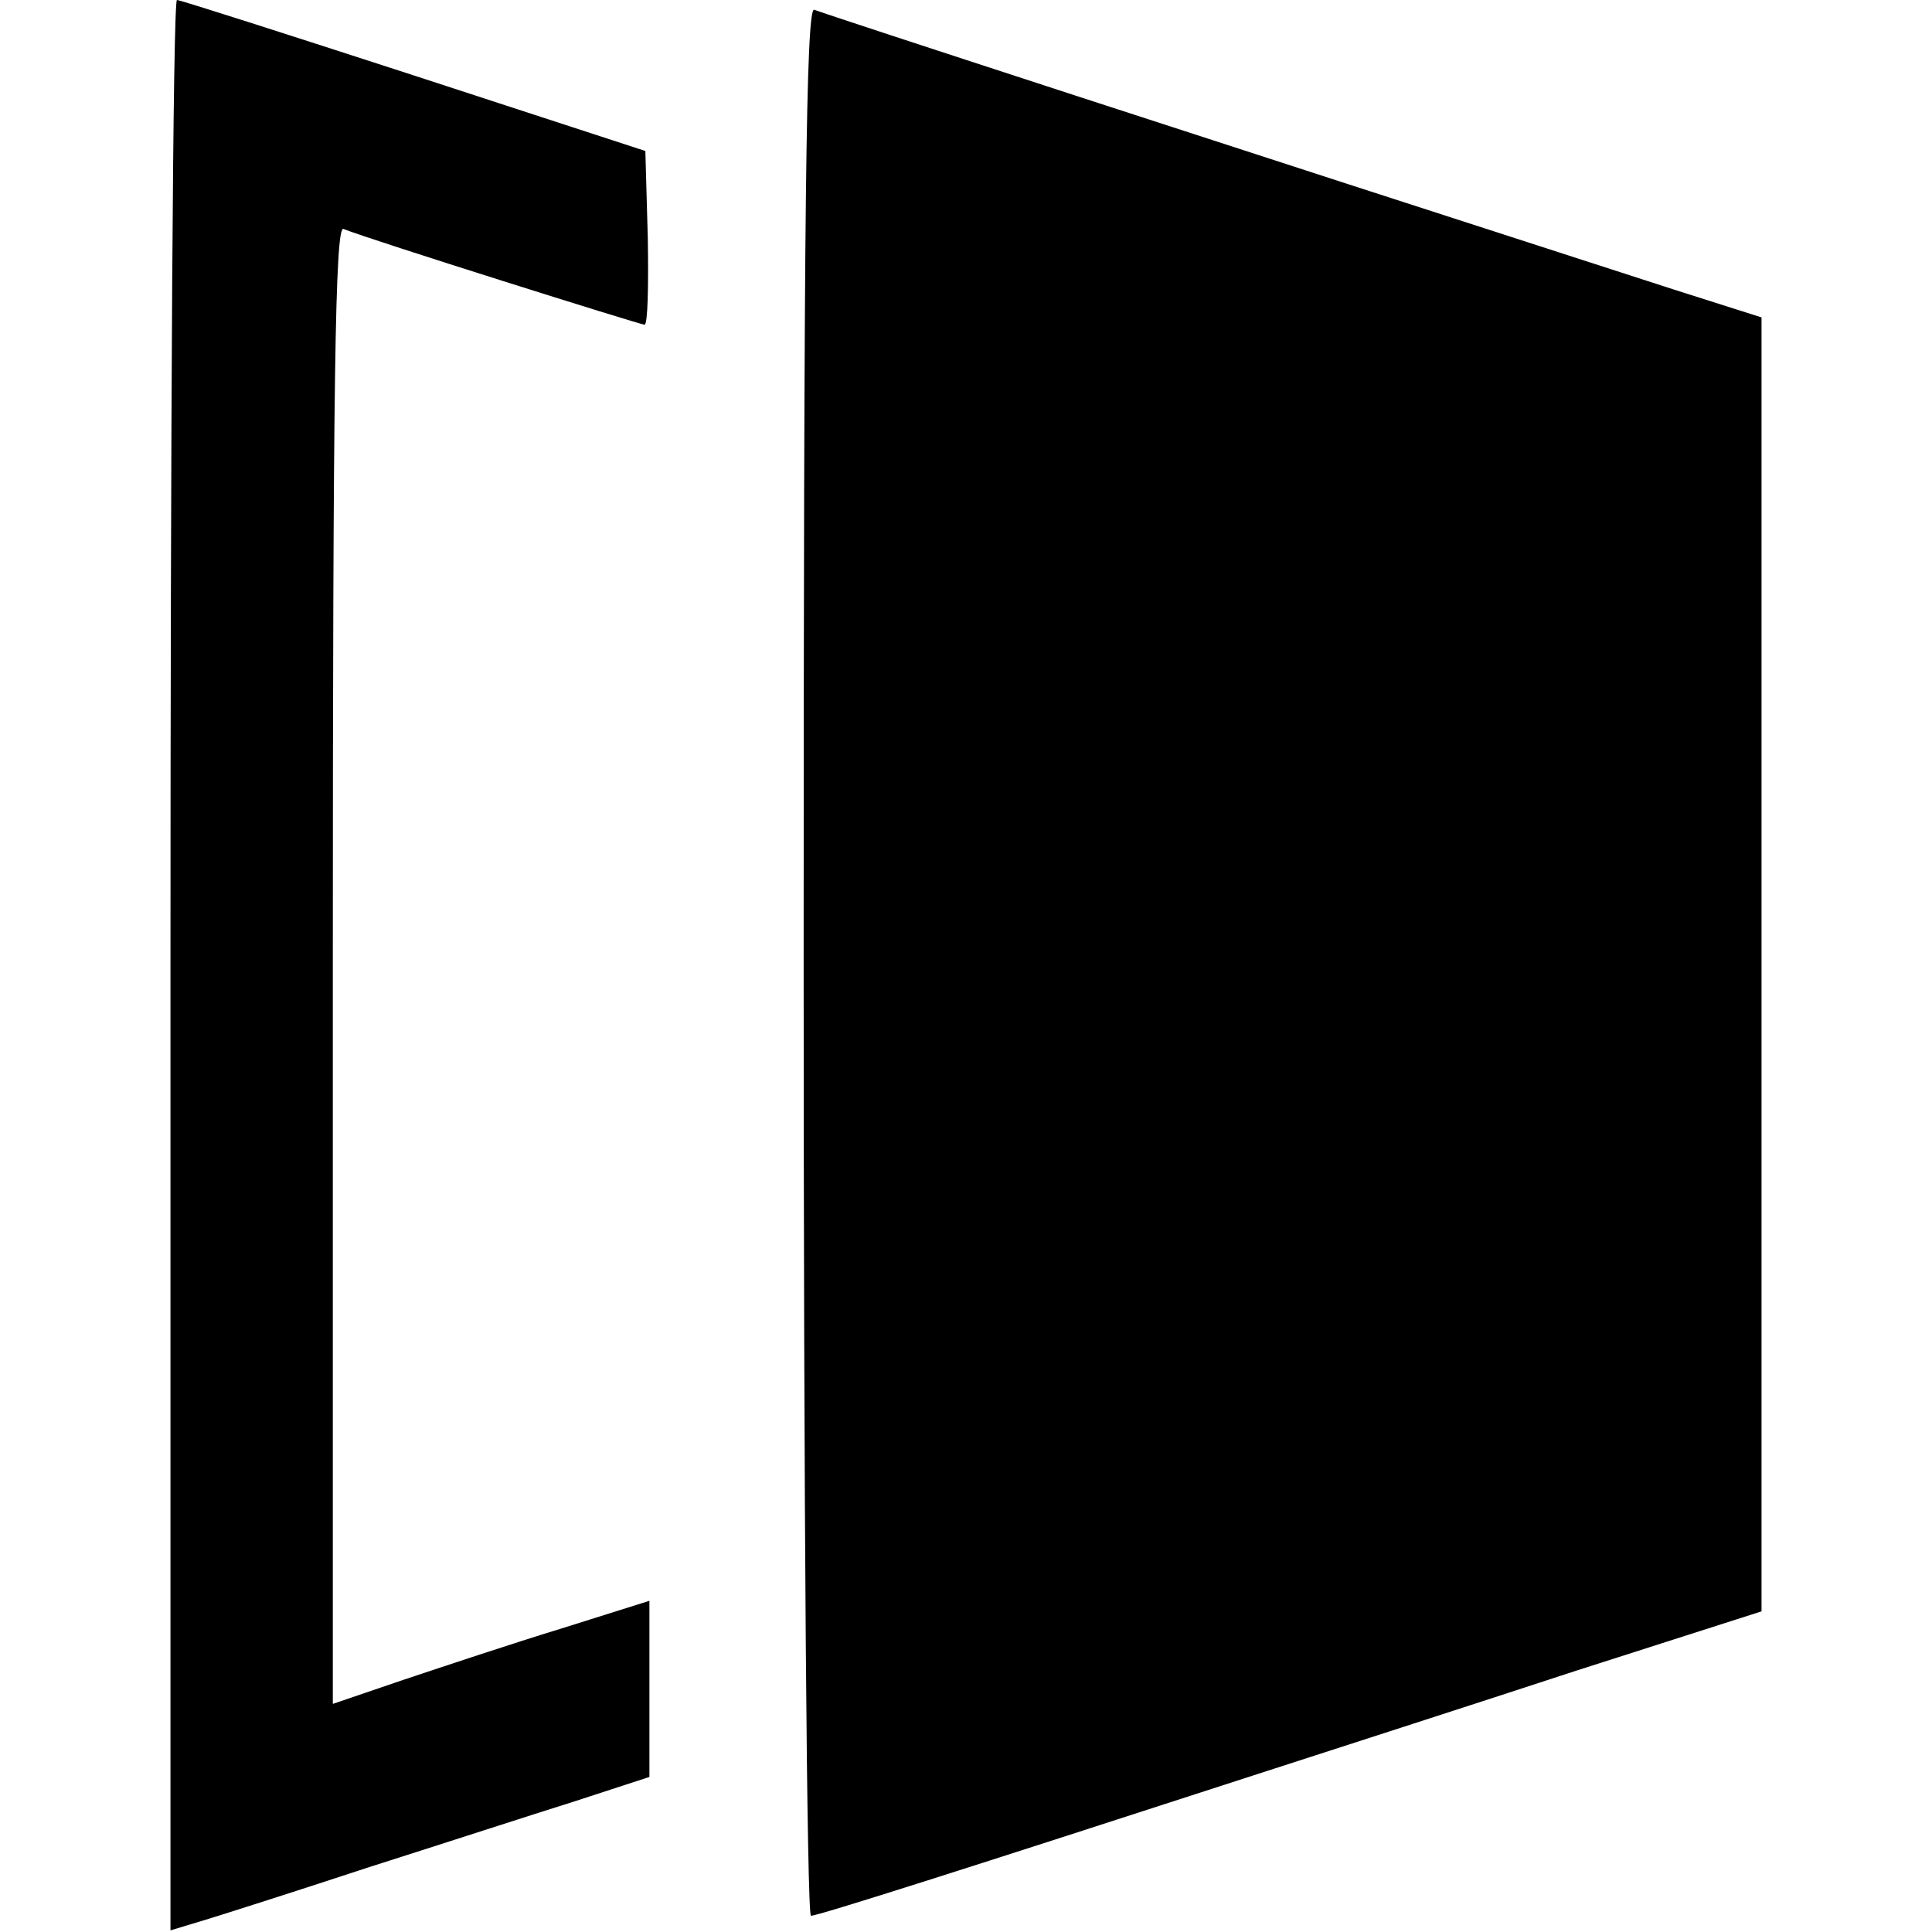
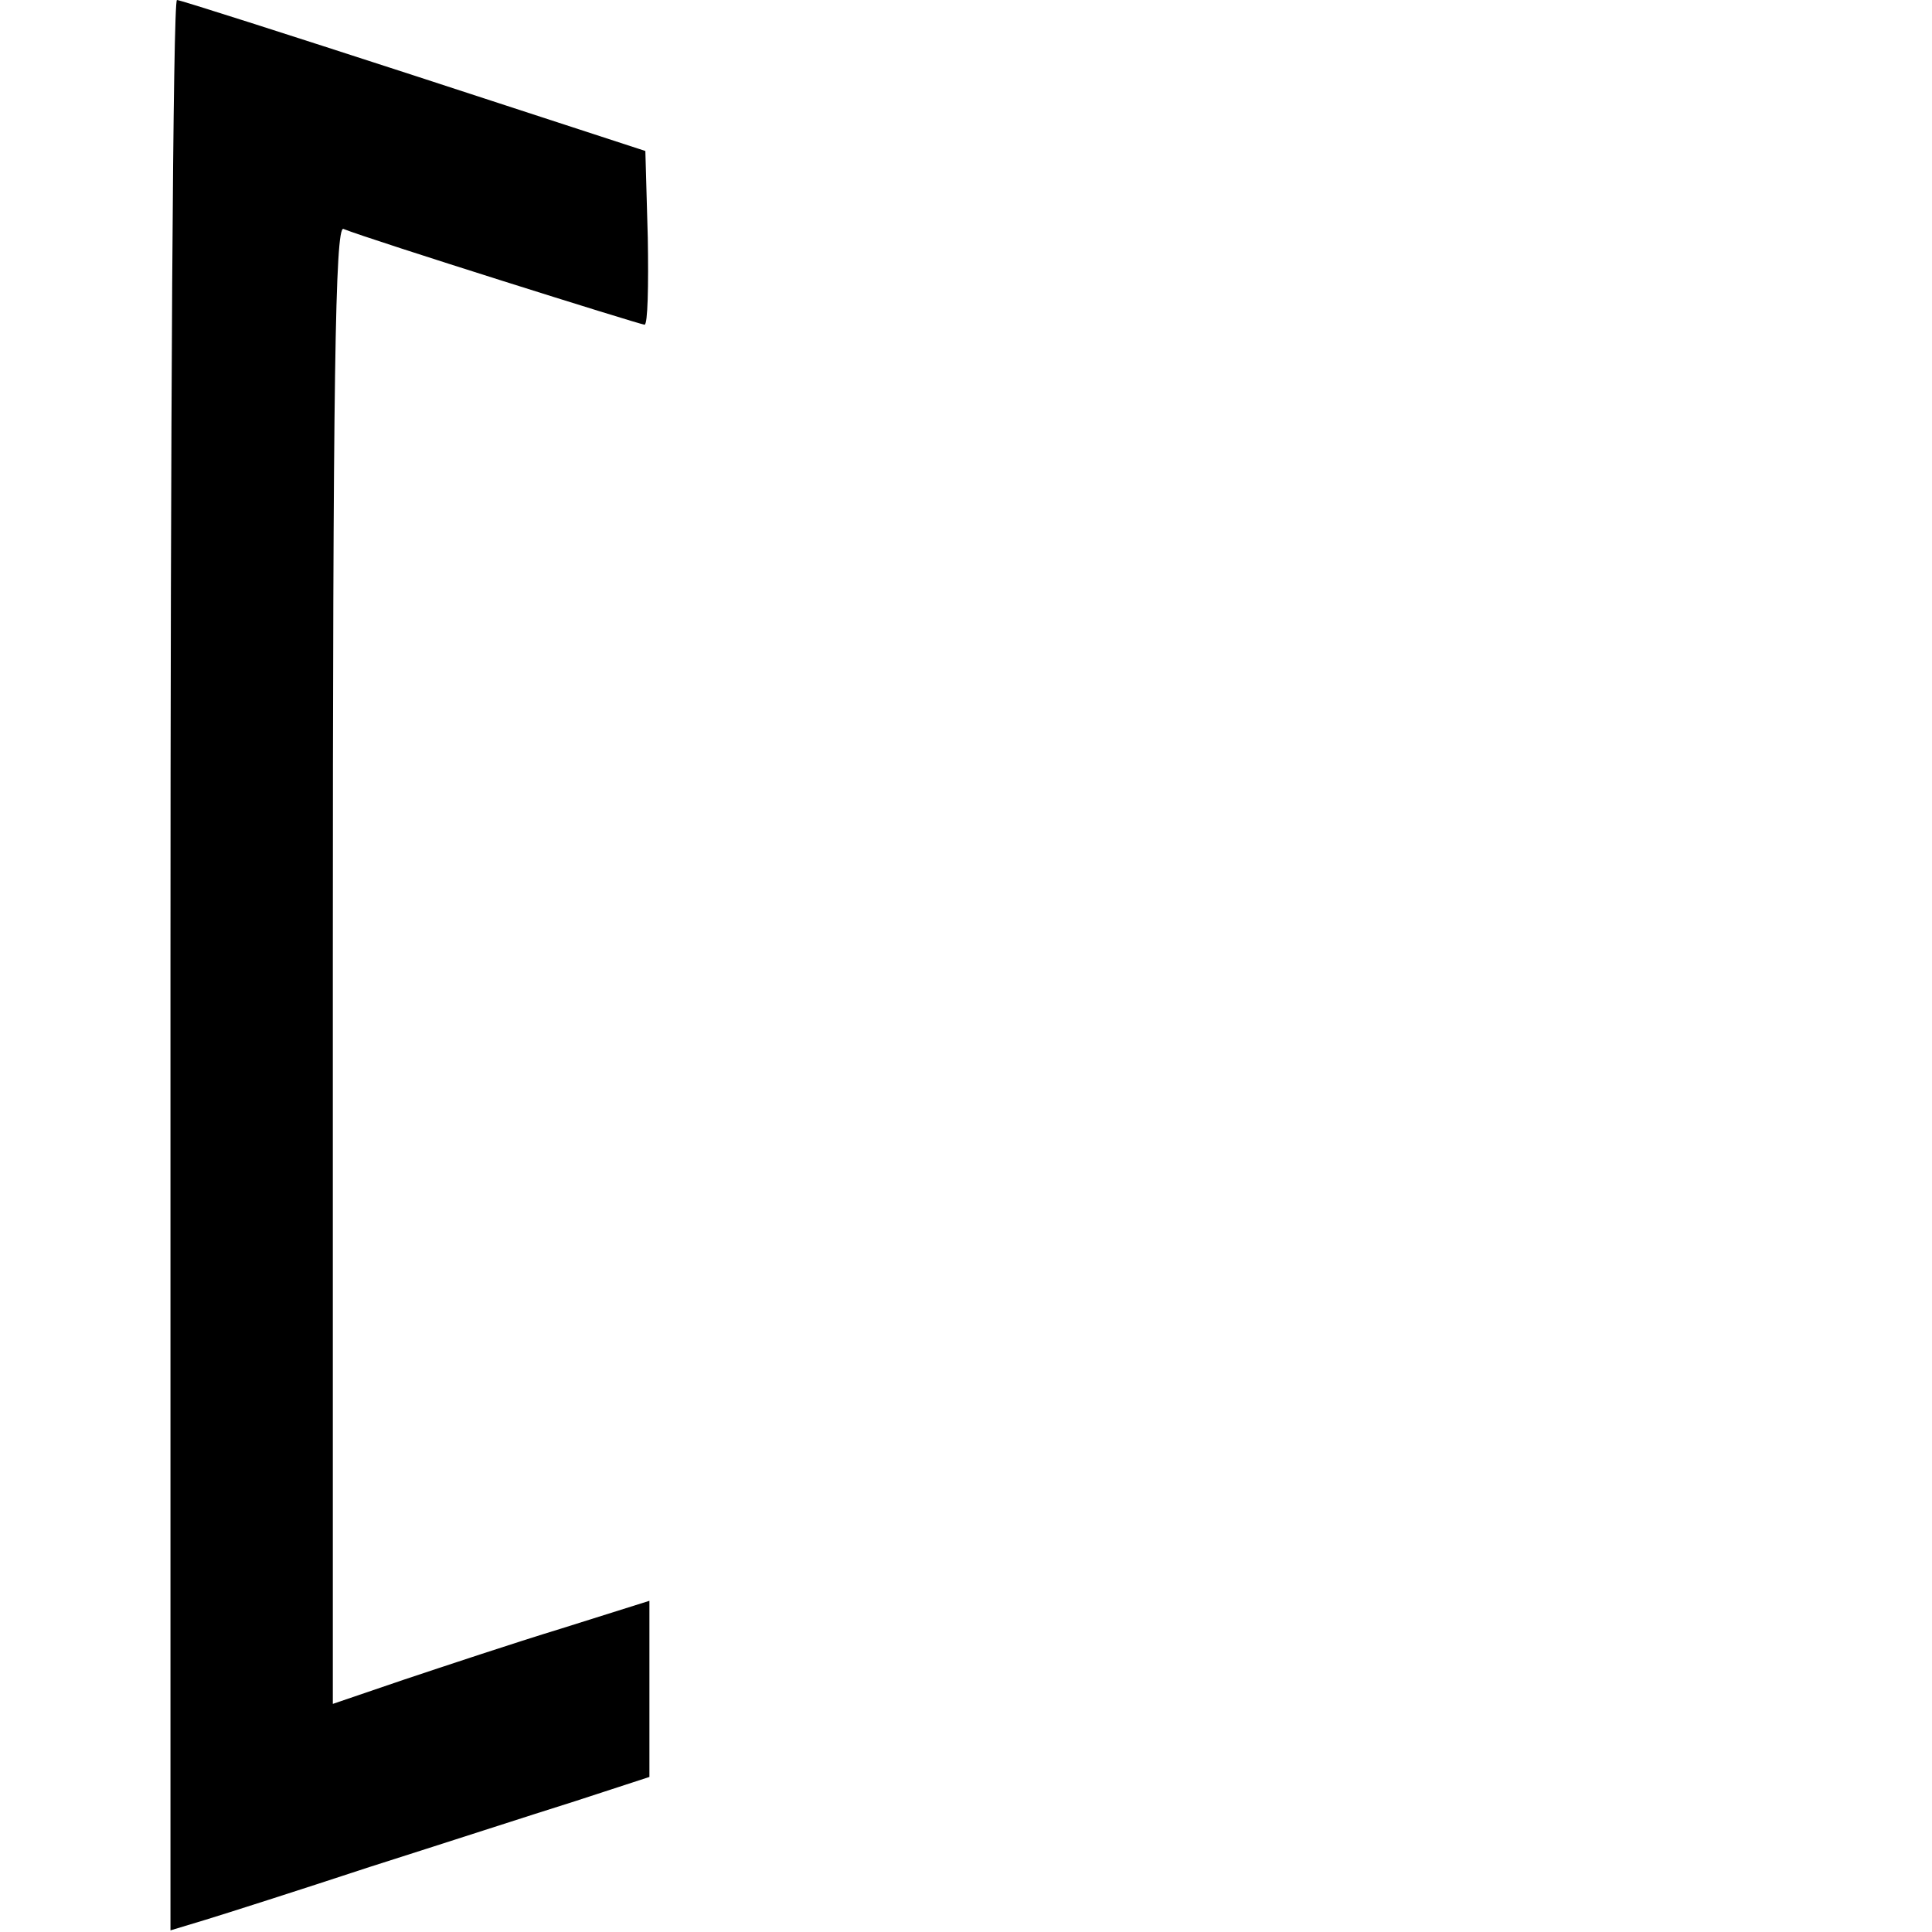
<svg xmlns="http://www.w3.org/2000/svg" version="1.0" width="238pt" height="238pt" viewBox="0 0 238 238" preserveAspectRatio="xMidYMid meet">
  <g transform="translate(0,238) scale(0.1,-0.1)" fill="#000000" stroke="none">
    <path d="M210 1191 l0 -1189 43 13 c23 7 114 36 202 65 88 28 202 65 253 81 l92 30 0 109 0 108 -108 -34 c-59 -18 -146 -47 -194 -63 l-88 -30 0 911 c0 724 3 909 13 906 32 -13 366 -118 371 -118 4 0 5 48 4 107 l-3 107 -285 93 c-157 51 -288 93 -292 93 -5 0 -8 -535 -8 -1189z" />
-     <path d="M990 1196 c0 -672 4 -1176 9 -1176 9 0 197 60 536 170 99 32 282 91 407 132 l228 73 0 797 0 797 -107 34 c-573 185 -1039 337 -1060 345 -10 3 -13 -235 -13 -1172z" />
  </g>
</svg>